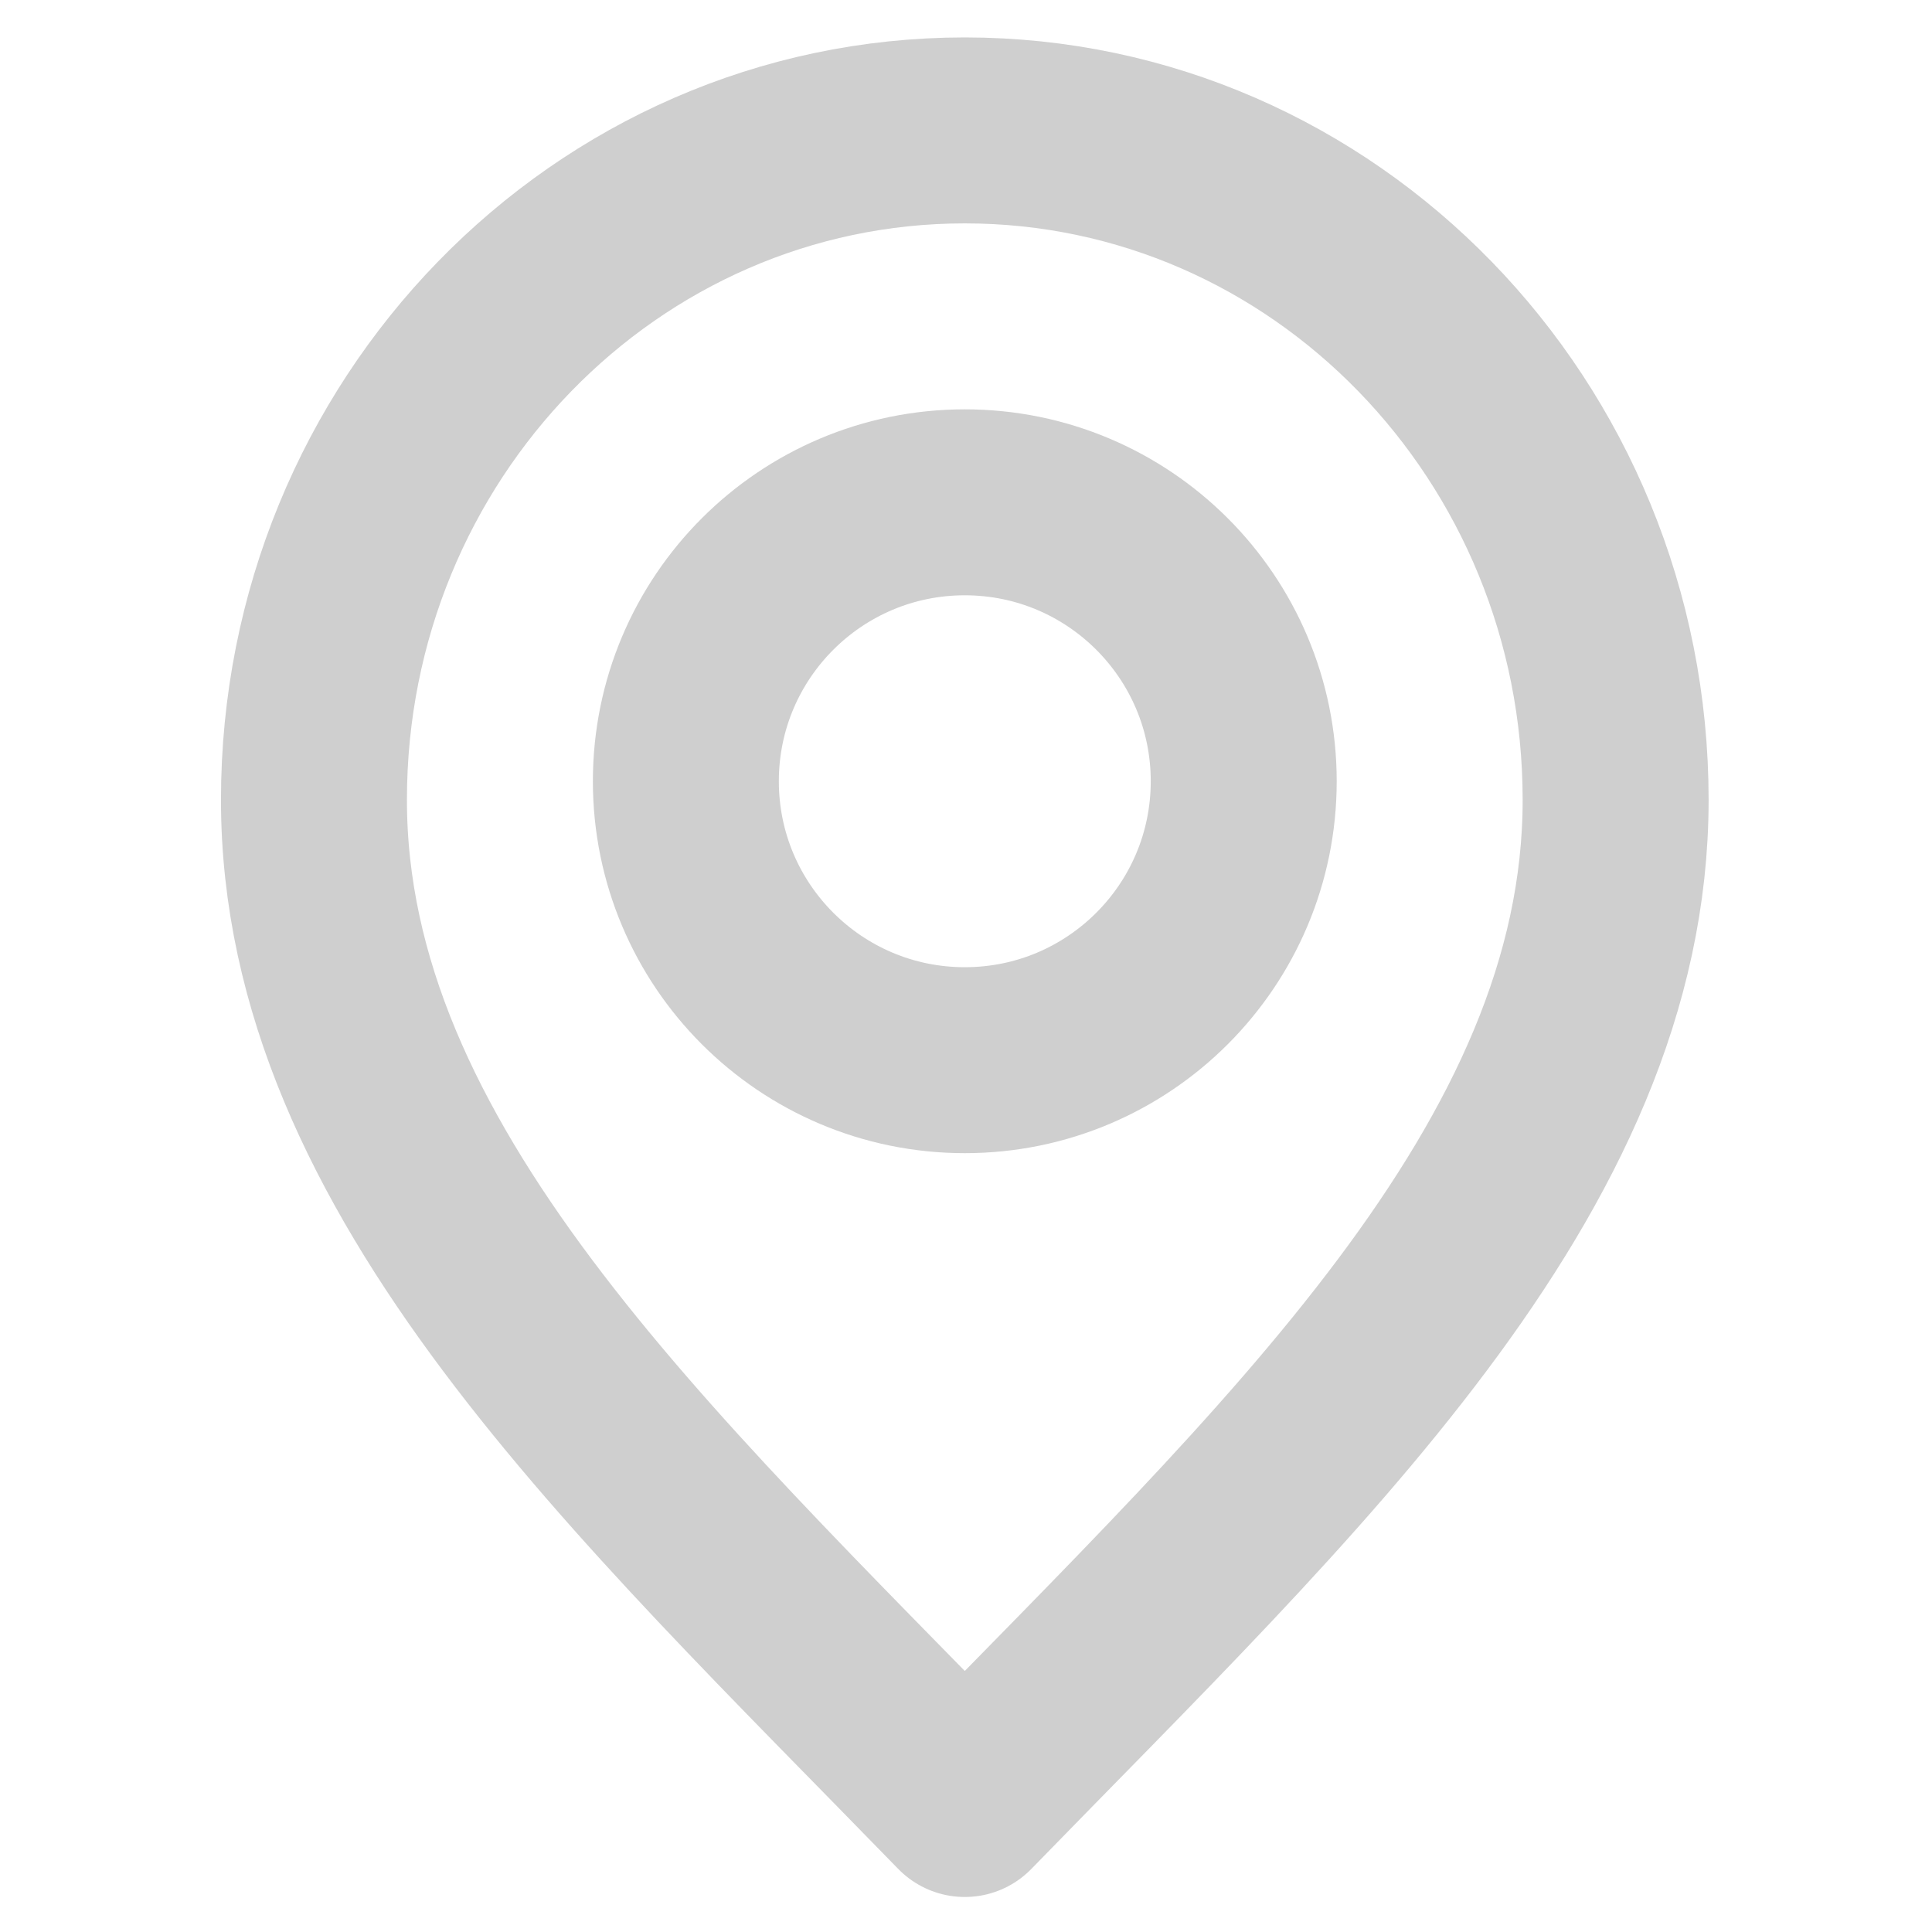
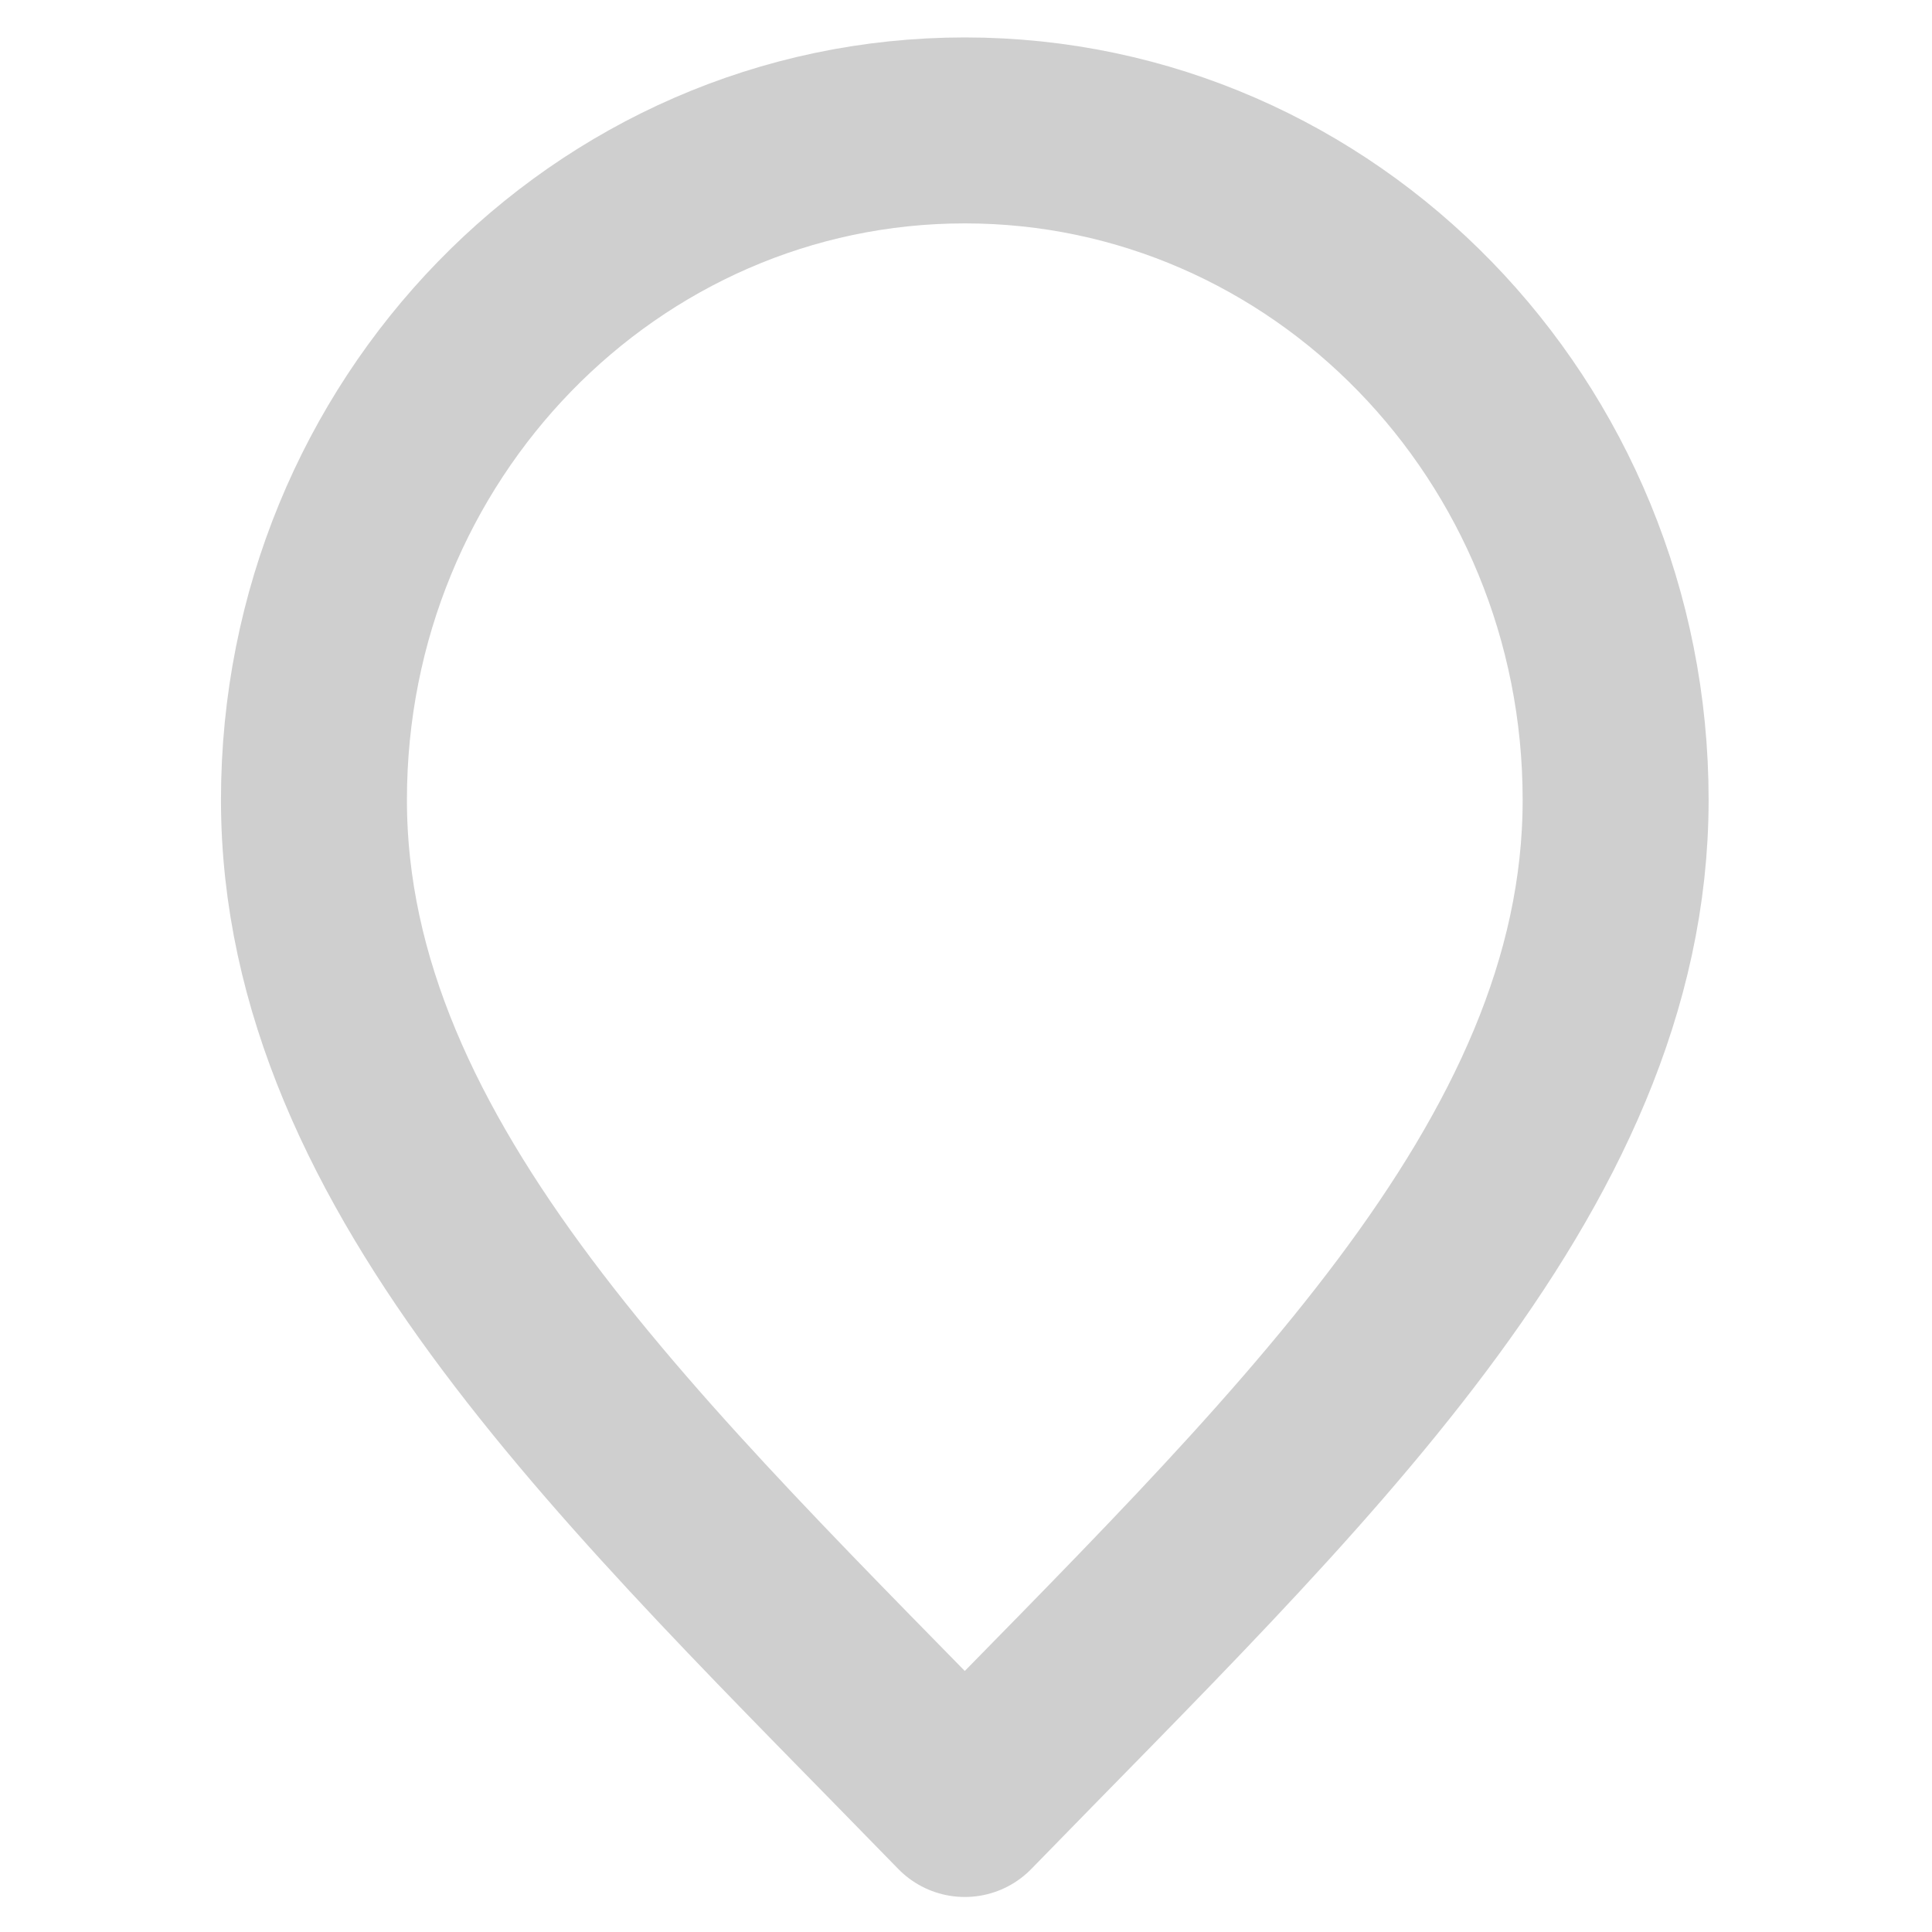
<svg xmlns="http://www.w3.org/2000/svg" width="800" height="800" viewBox="0 0 800 800">
  <g id="g1">
    <path id="path1" fill="none" stroke="#cfcfcf" stroke-width="77" stroke-linecap="round" stroke-linejoin="round" d="M 399.5 747 C 534.25 608.4 669 484.291 669 331.2 C 669 178.107 548.341 54 399.5 54 C 250.659 54 130 178.107 130 331.2 C 130 484.291 264.75 608.4 399.5 747 Z" />
-     <path id="path2" fill="none" stroke="#cfcfcf" stroke-width="77" stroke-linecap="round" stroke-linejoin="round" d="M 399.5 439 C 463.291 439 515 387.291 515 323.5 C 515 259.711 463.291 208 399.5 208 C 335.709 208 284 259.711 284 323.5 C 284 387.291 335.709 439 399.5 439 Z" />
  </g>
</svg>